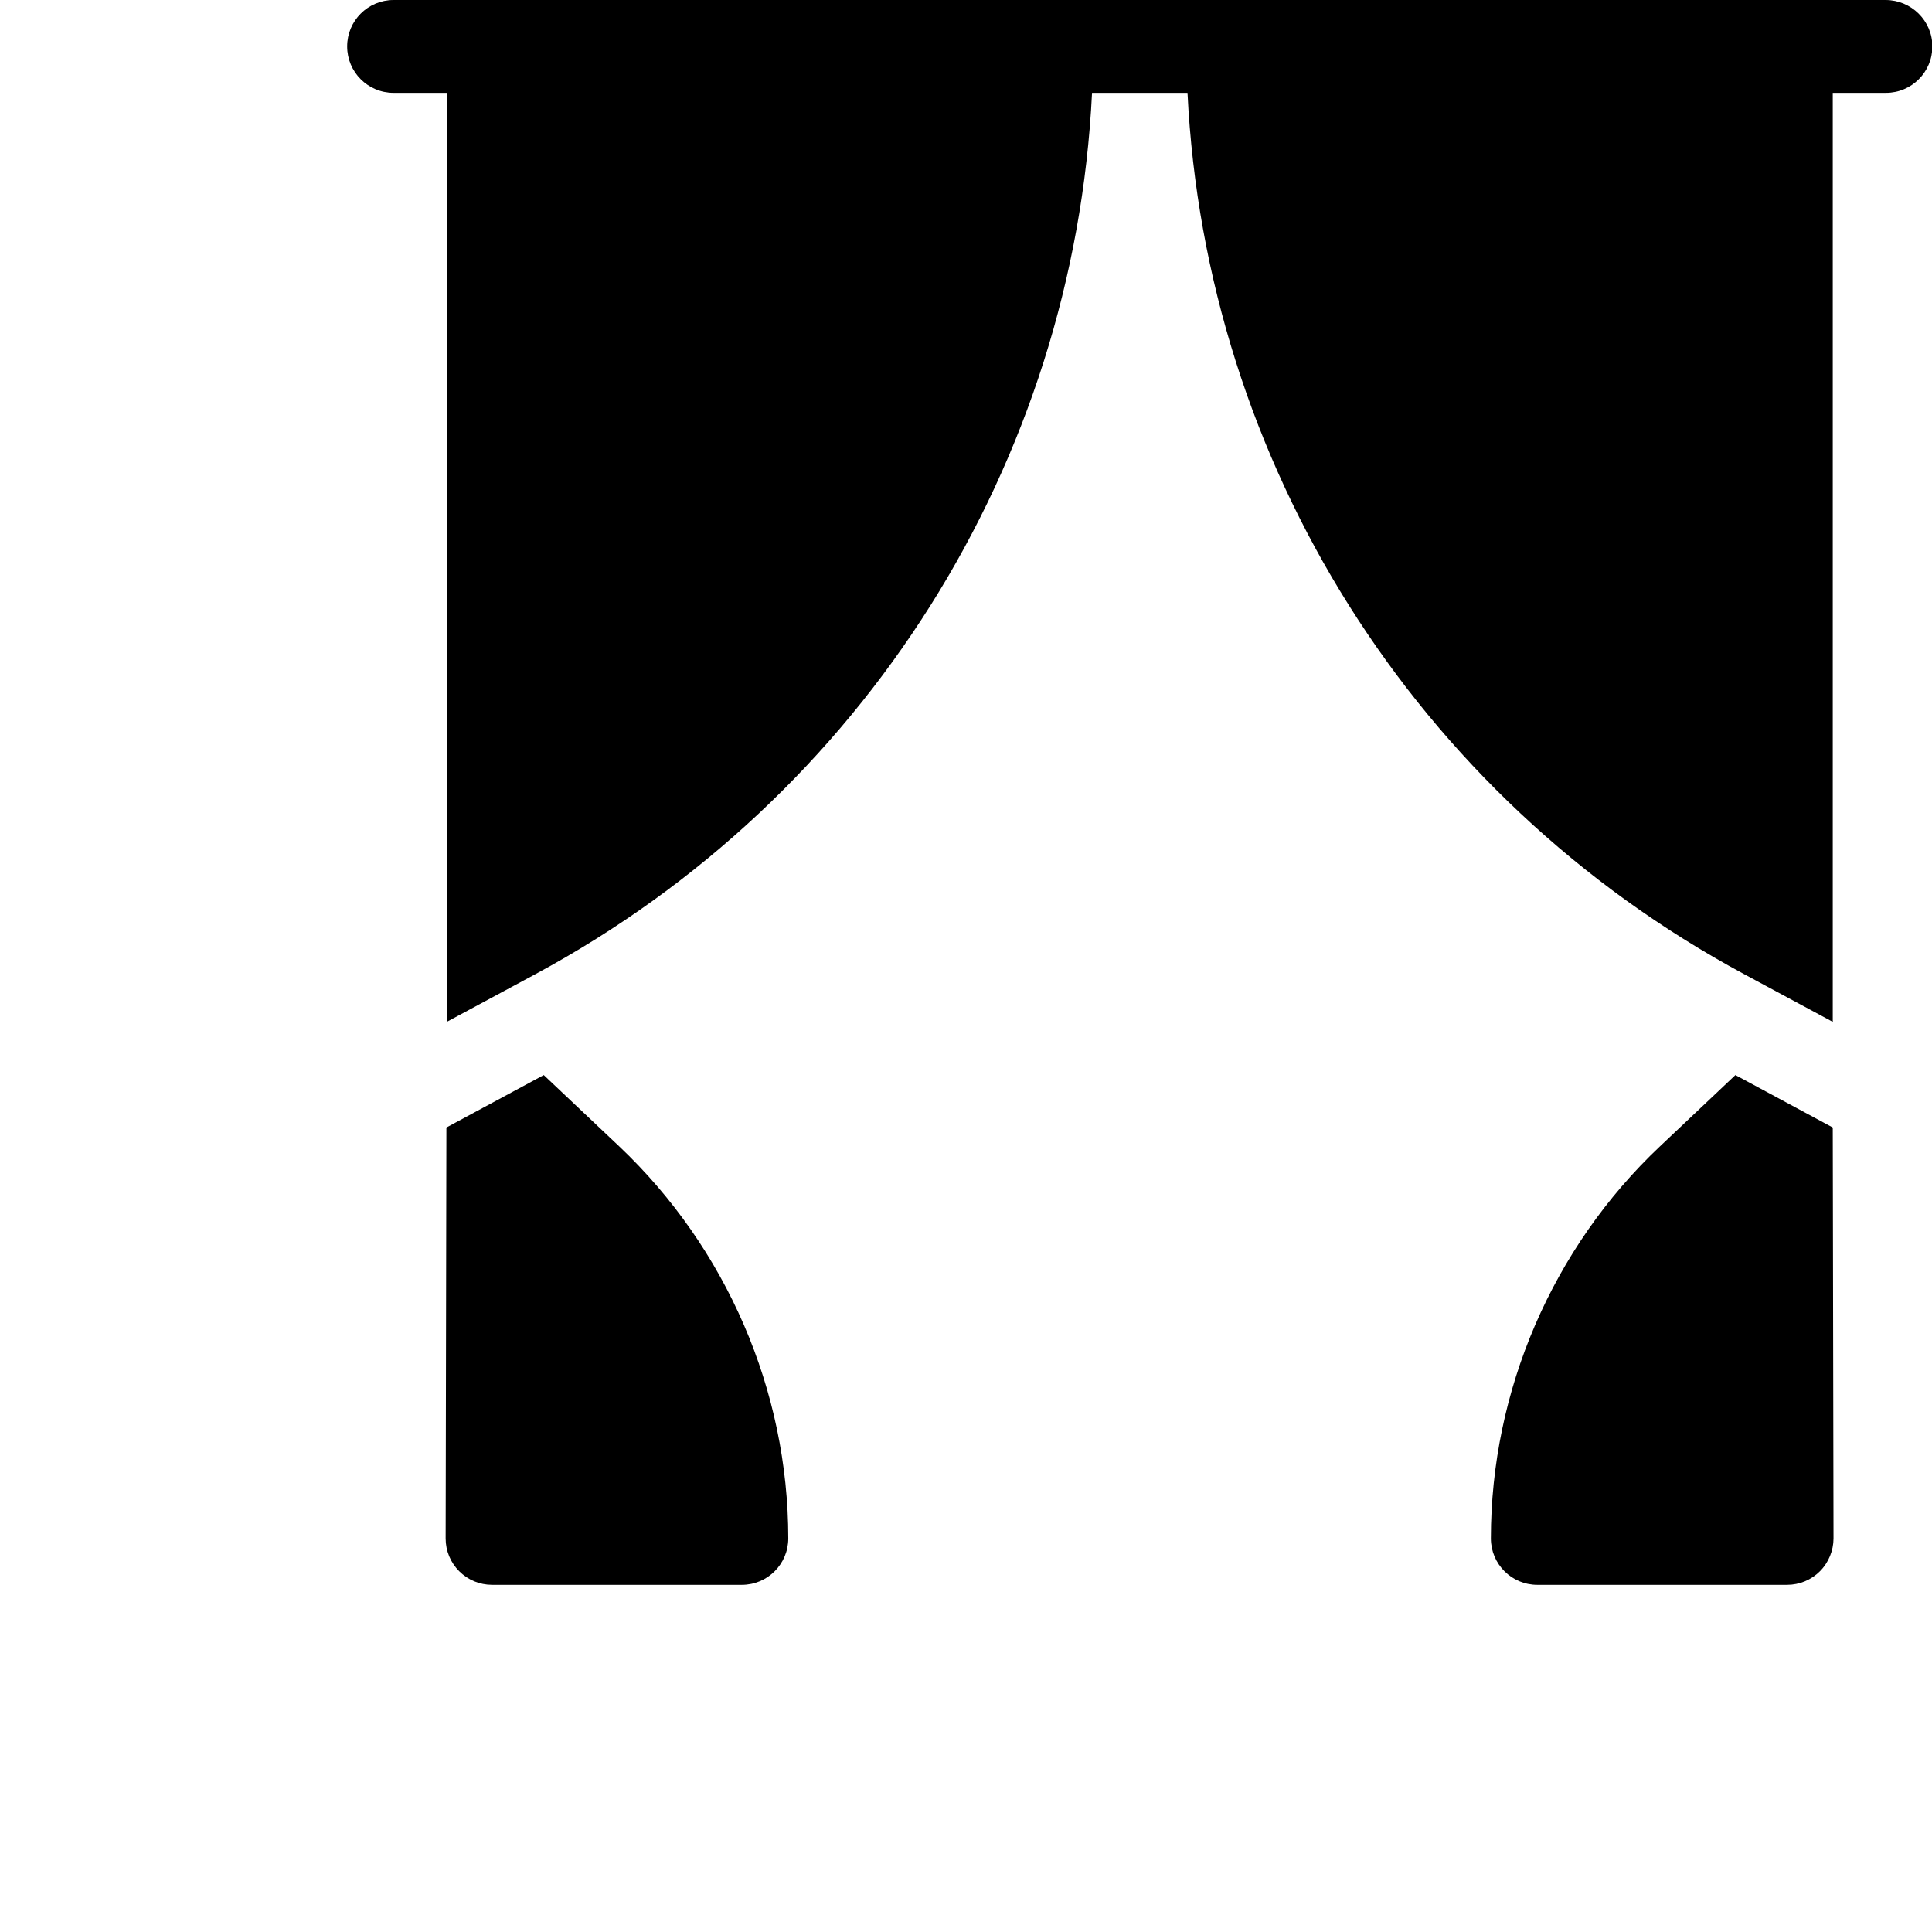
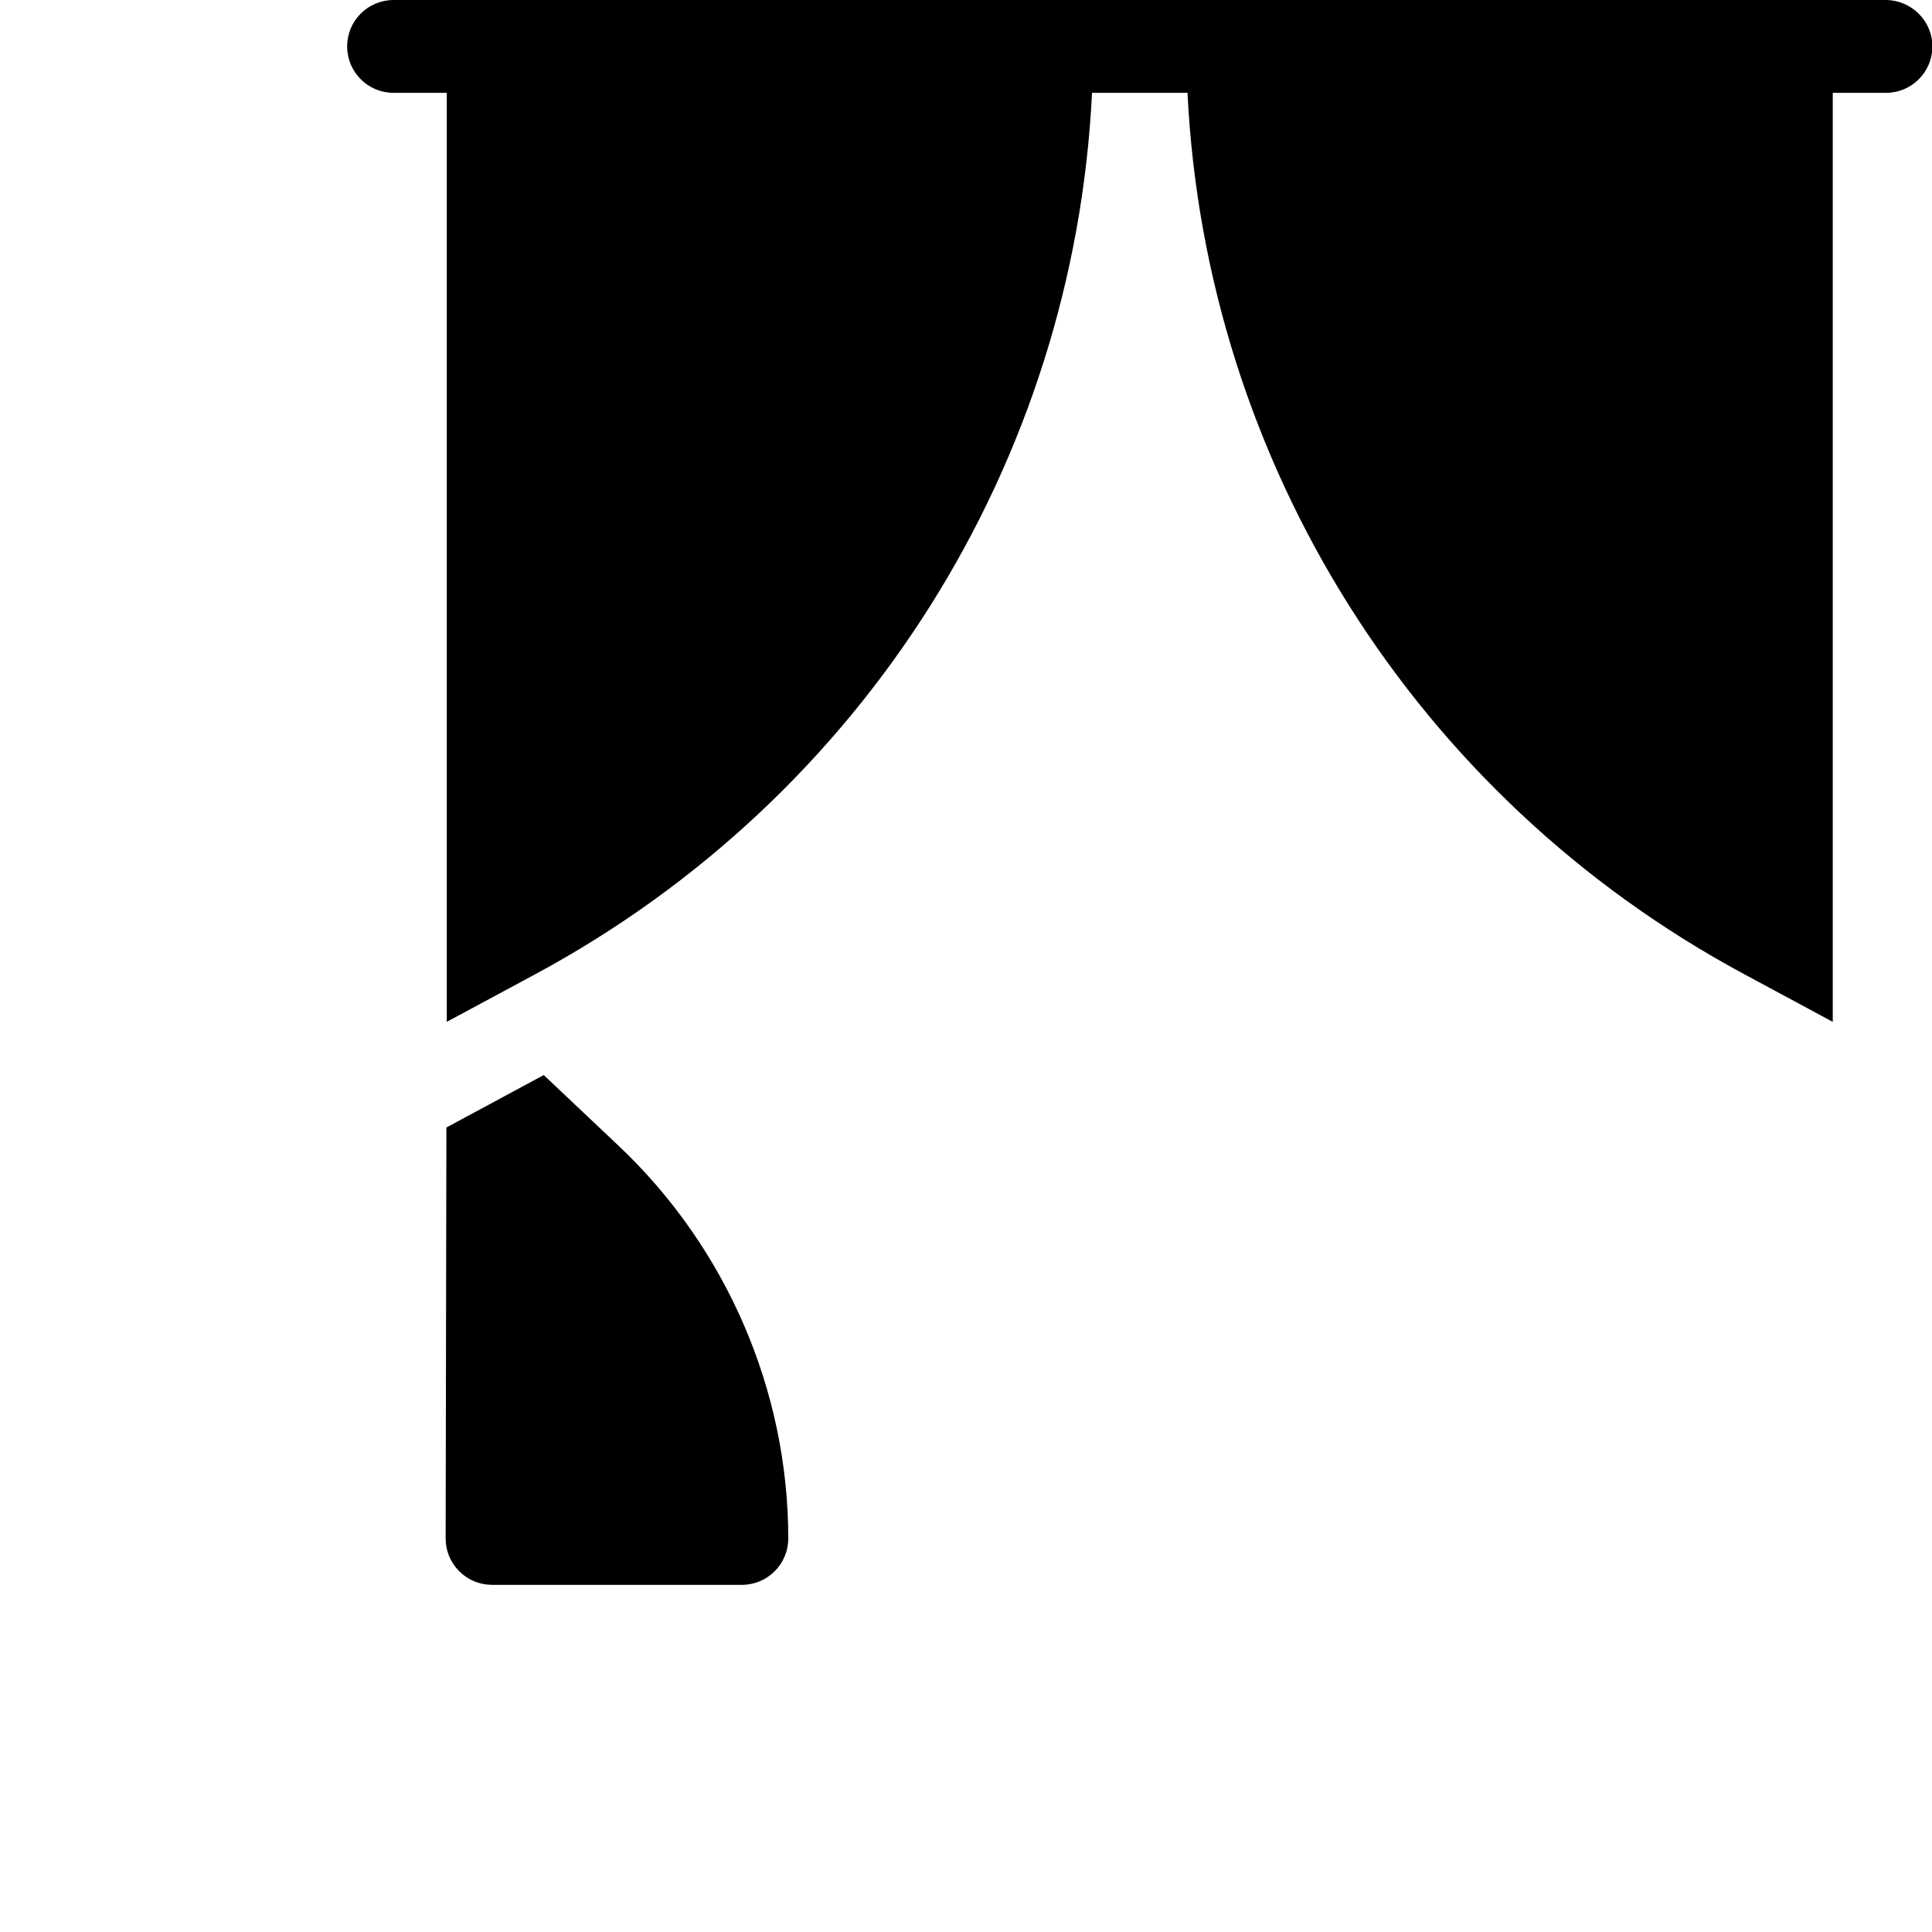
<svg xmlns="http://www.w3.org/2000/svg" version="1.1" id="圖層_1" x="0px" y="0px" viewBox="0 0 512 512" style="enable-background:new 0 0 512 512;" xml:space="preserve">
  <path d="M499.7,0H104.3C97.5,0,92,5.5,92,12.3s5.5,12.3,12.3,12.3h14.1v246.2l23.6-12.7c87-46.9,142.6-135.4,147.4-233.5h25.3  c4.8,98,60.3,186.6,147.4,233.5l23.6,12.7V24.6h14.1c6.8,0,12.3-5.5,12.3-12.3S506.5,0,499.7,0z" />
  <path d="M164.1,303.8l-20-18.9l-25.8,13.9l-0.2,108.9c0,3.3,1.3,6.4,3.6,8.7c2.3,2.3,5.4,3.6,8.7,3.6h66.2c6.8,0,12.3-5.5,12.3-12.3  C208.9,368.5,192.5,330.7,164.1,303.8z" />
-   <path d="M459.9,284.9l-20,18.9c-28.5,26.9-44.8,64.8-44.8,103.9c0,6.8,5.5,12.3,12.3,12.3h66.2c3.3,0,6.4-1.3,8.7-3.6  c2.3-2.3,3.6-5.5,3.6-8.7l-0.2-108.9L459.9,284.9z" />
</svg>